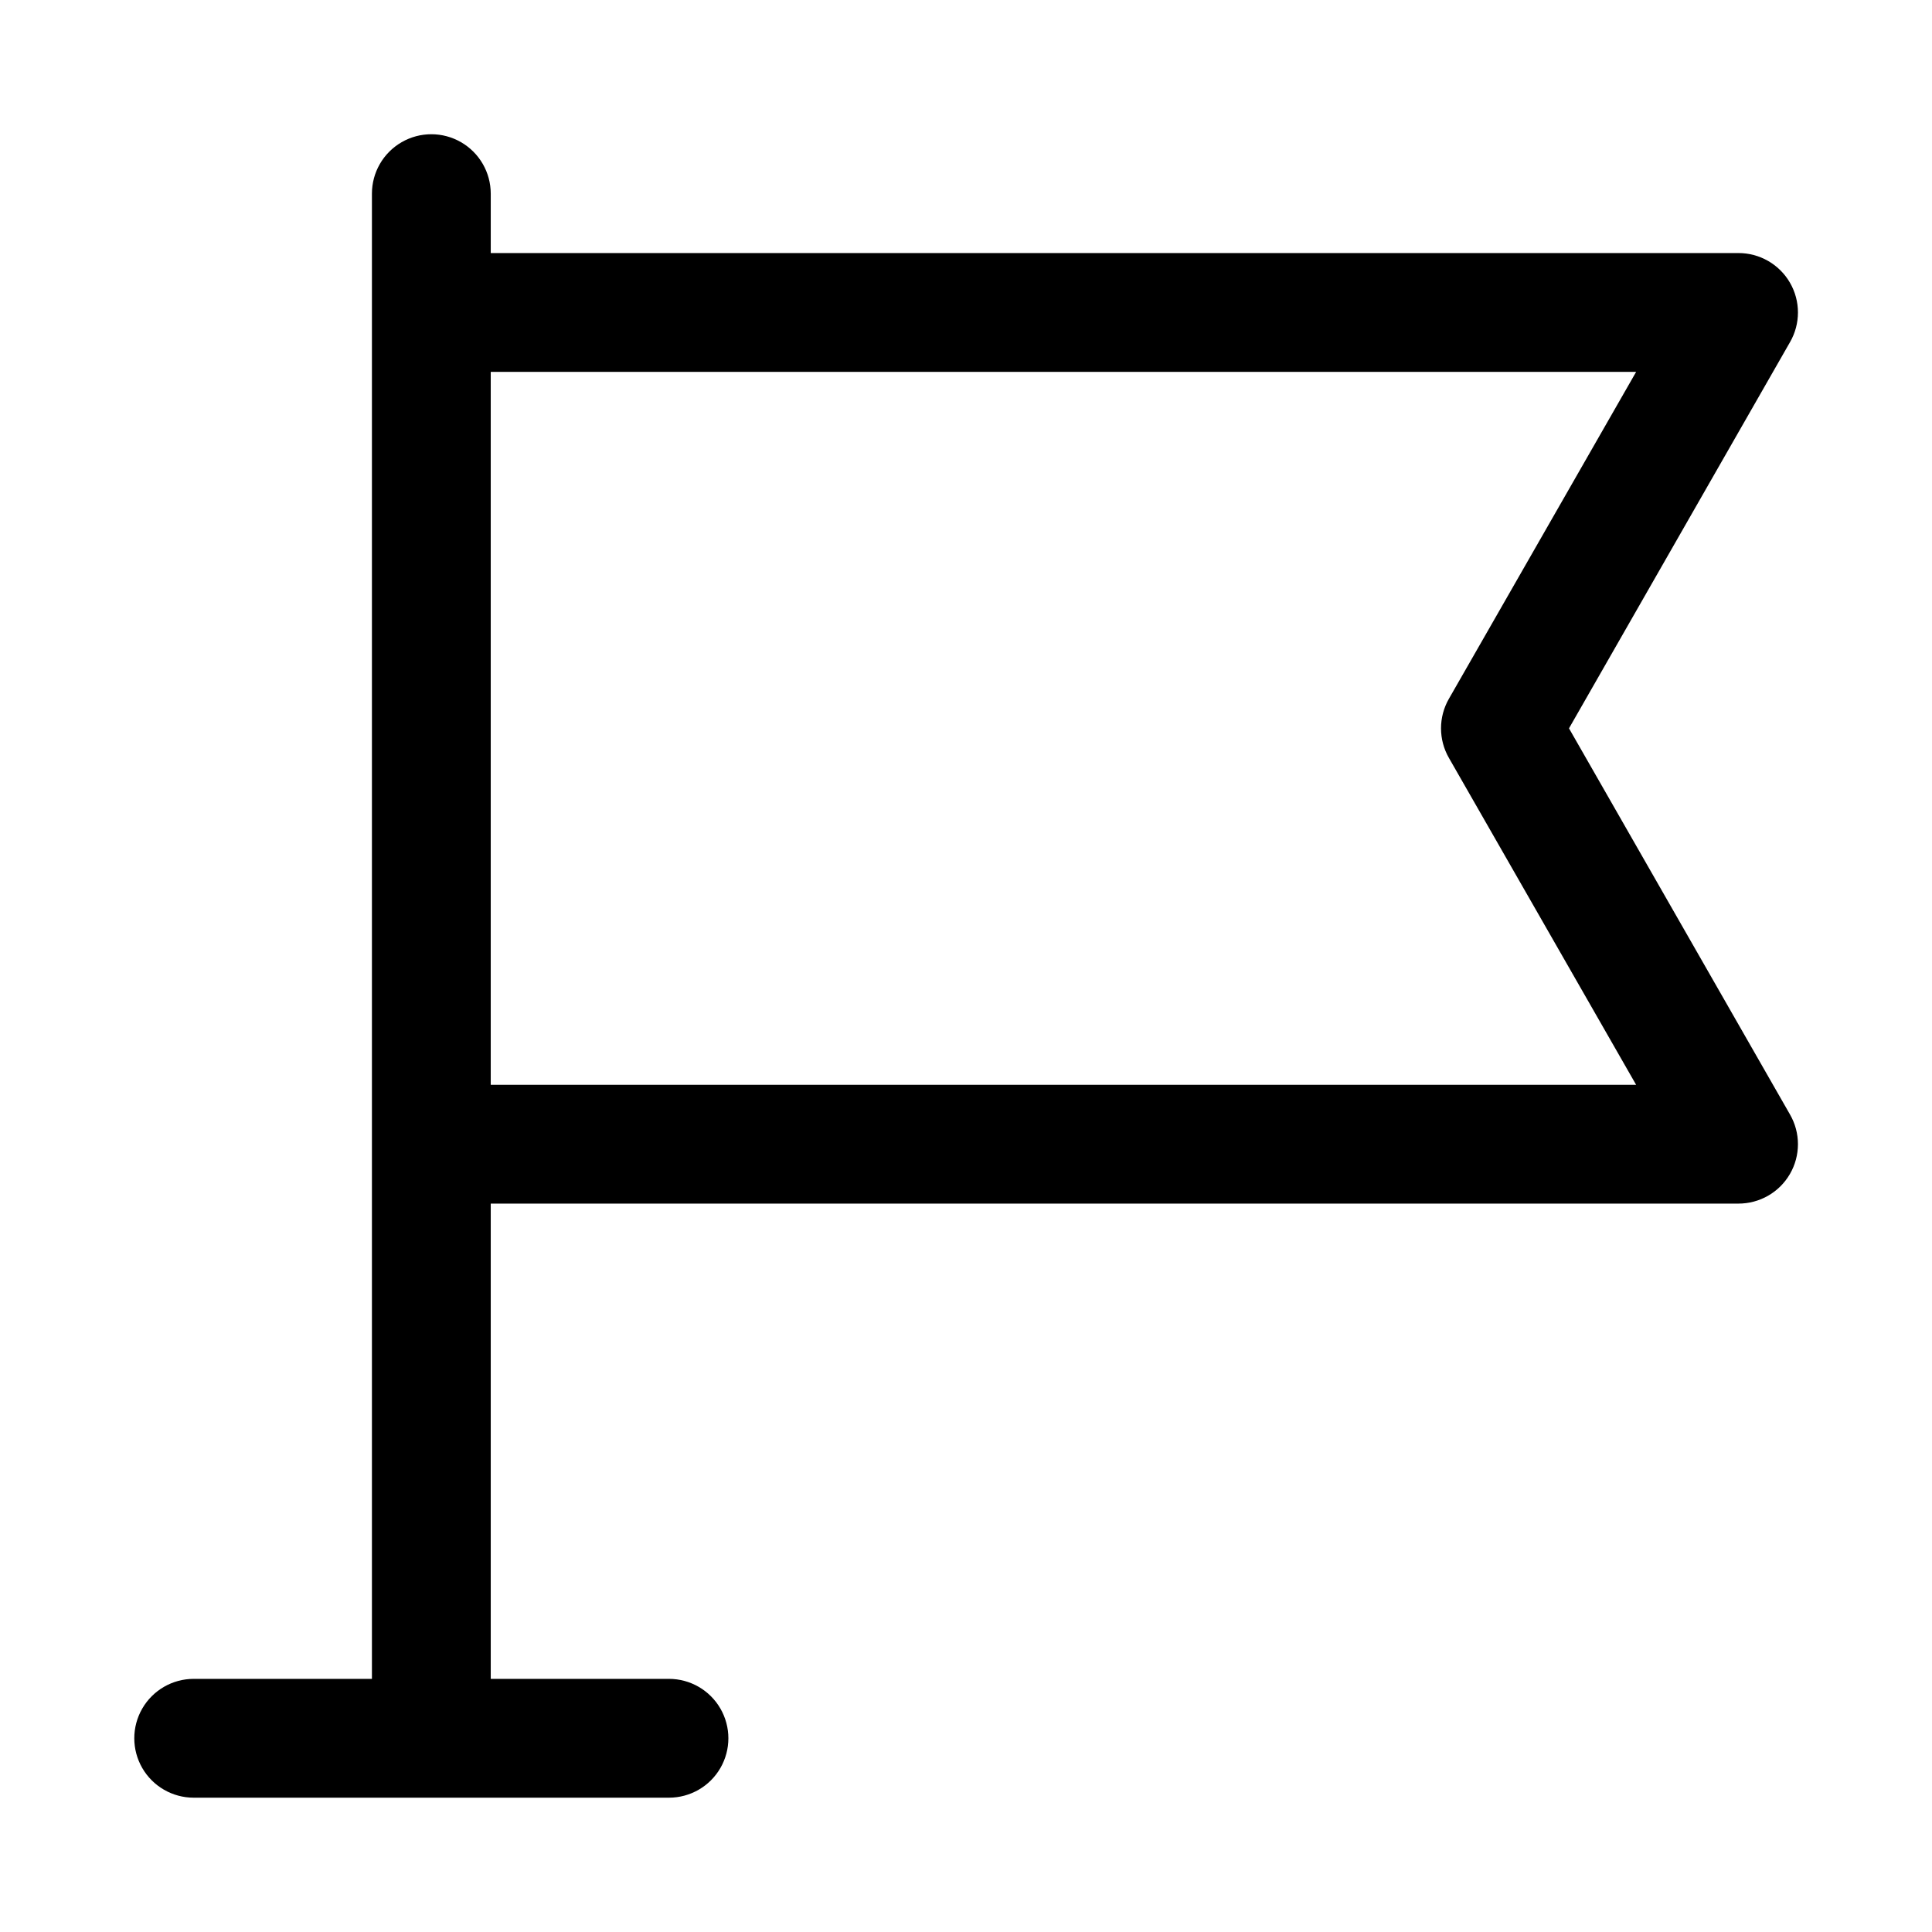
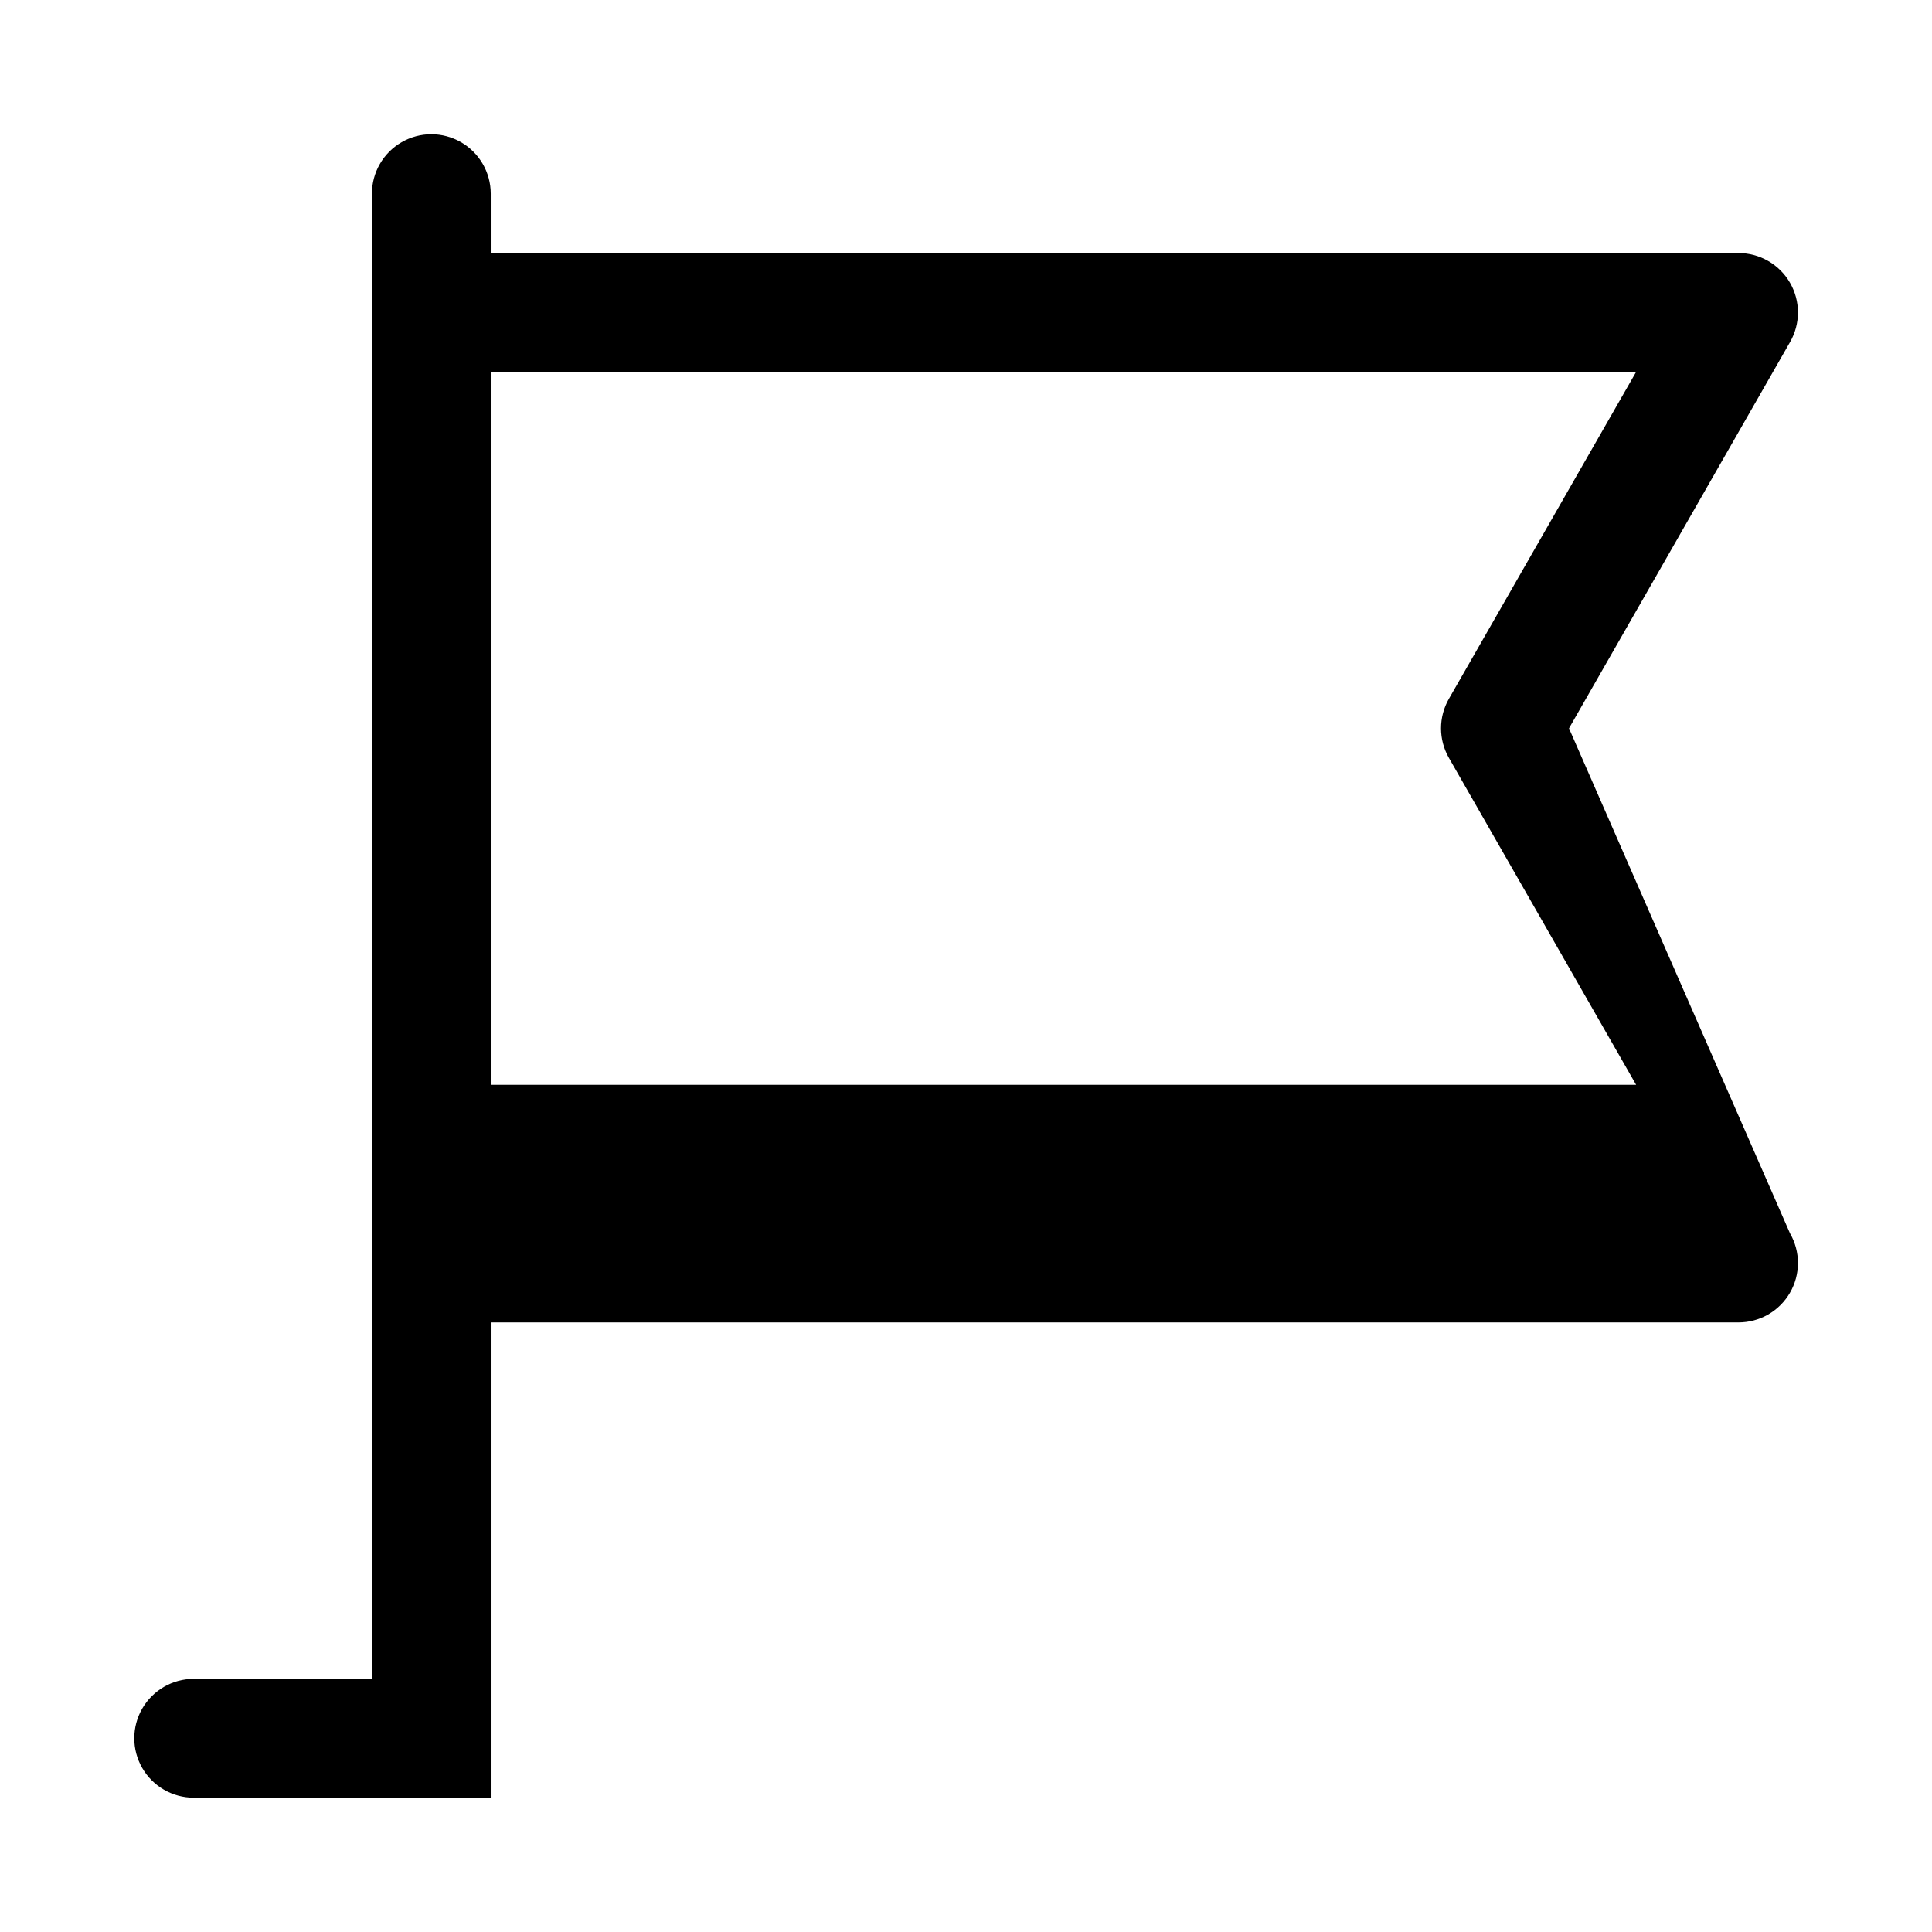
<svg xmlns="http://www.w3.org/2000/svg" fill="#000000" width="800px" height="800px" version="1.1" viewBox="144 144 512 512">
-   <path d="m559.8 337.02 58.566-102.34c1.383-2.394 2.109-5.109 2.109-7.875 0-2.762-0.727-5.477-2.109-7.871-1.387-2.402-3.383-4.394-5.789-5.777-2.406-1.383-5.133-2.106-7.906-2.094h-330.62v-15.746c0-5.625-3-10.82-7.871-13.633-4.871-2.812-10.875-2.812-15.746 0-4.871 2.812-7.871 8.008-7.871 13.633v393.6h-47.234c-5.625 0-10.82 3.004-13.633 7.875-2.812 4.871-2.812 10.871 0 15.742 2.812 4.871 8.008 7.871 13.633 7.871h125.95c5.625 0 10.824-3 13.637-7.871 2.812-4.871 2.812-10.871 0-15.742-2.812-4.871-8.012-7.875-13.637-7.875h-47.23v-125.95h330.62c2.773 0.008 5.5-0.715 7.906-2.094 2.406-1.383 4.402-3.379 5.789-5.781 1.383-2.391 2.109-5.106 2.109-7.871 0-2.762-0.727-5.477-2.109-7.871zm-285.75 94.465v-188.93h303.54l-49.594 86.594v-0.004c-2.812 4.875-2.812 10.875 0 15.746l49.594 86.594z" />
+   <path d="m559.8 337.02 58.566-102.34c1.383-2.394 2.109-5.109 2.109-7.875 0-2.762-0.727-5.477-2.109-7.871-1.387-2.402-3.383-4.394-5.789-5.777-2.406-1.383-5.133-2.106-7.906-2.094h-330.62v-15.746c0-5.625-3-10.82-7.871-13.633-4.871-2.812-10.875-2.812-15.746 0-4.871 2.812-7.871 8.008-7.871 13.633v393.6h-47.234c-5.625 0-10.82 3.004-13.633 7.875-2.812 4.871-2.812 10.871 0 15.742 2.812 4.871 8.008 7.871 13.633 7.871h125.95h-47.23v-125.95h330.62c2.773 0.008 5.5-0.715 7.906-2.094 2.406-1.383 4.402-3.379 5.789-5.781 1.383-2.391 2.109-5.106 2.109-7.871 0-2.762-0.727-5.477-2.109-7.871zm-285.75 94.465v-188.93h303.54l-49.594 86.594v-0.004c-2.812 4.875-2.812 10.875 0 15.746l49.594 86.594z" />
</svg>